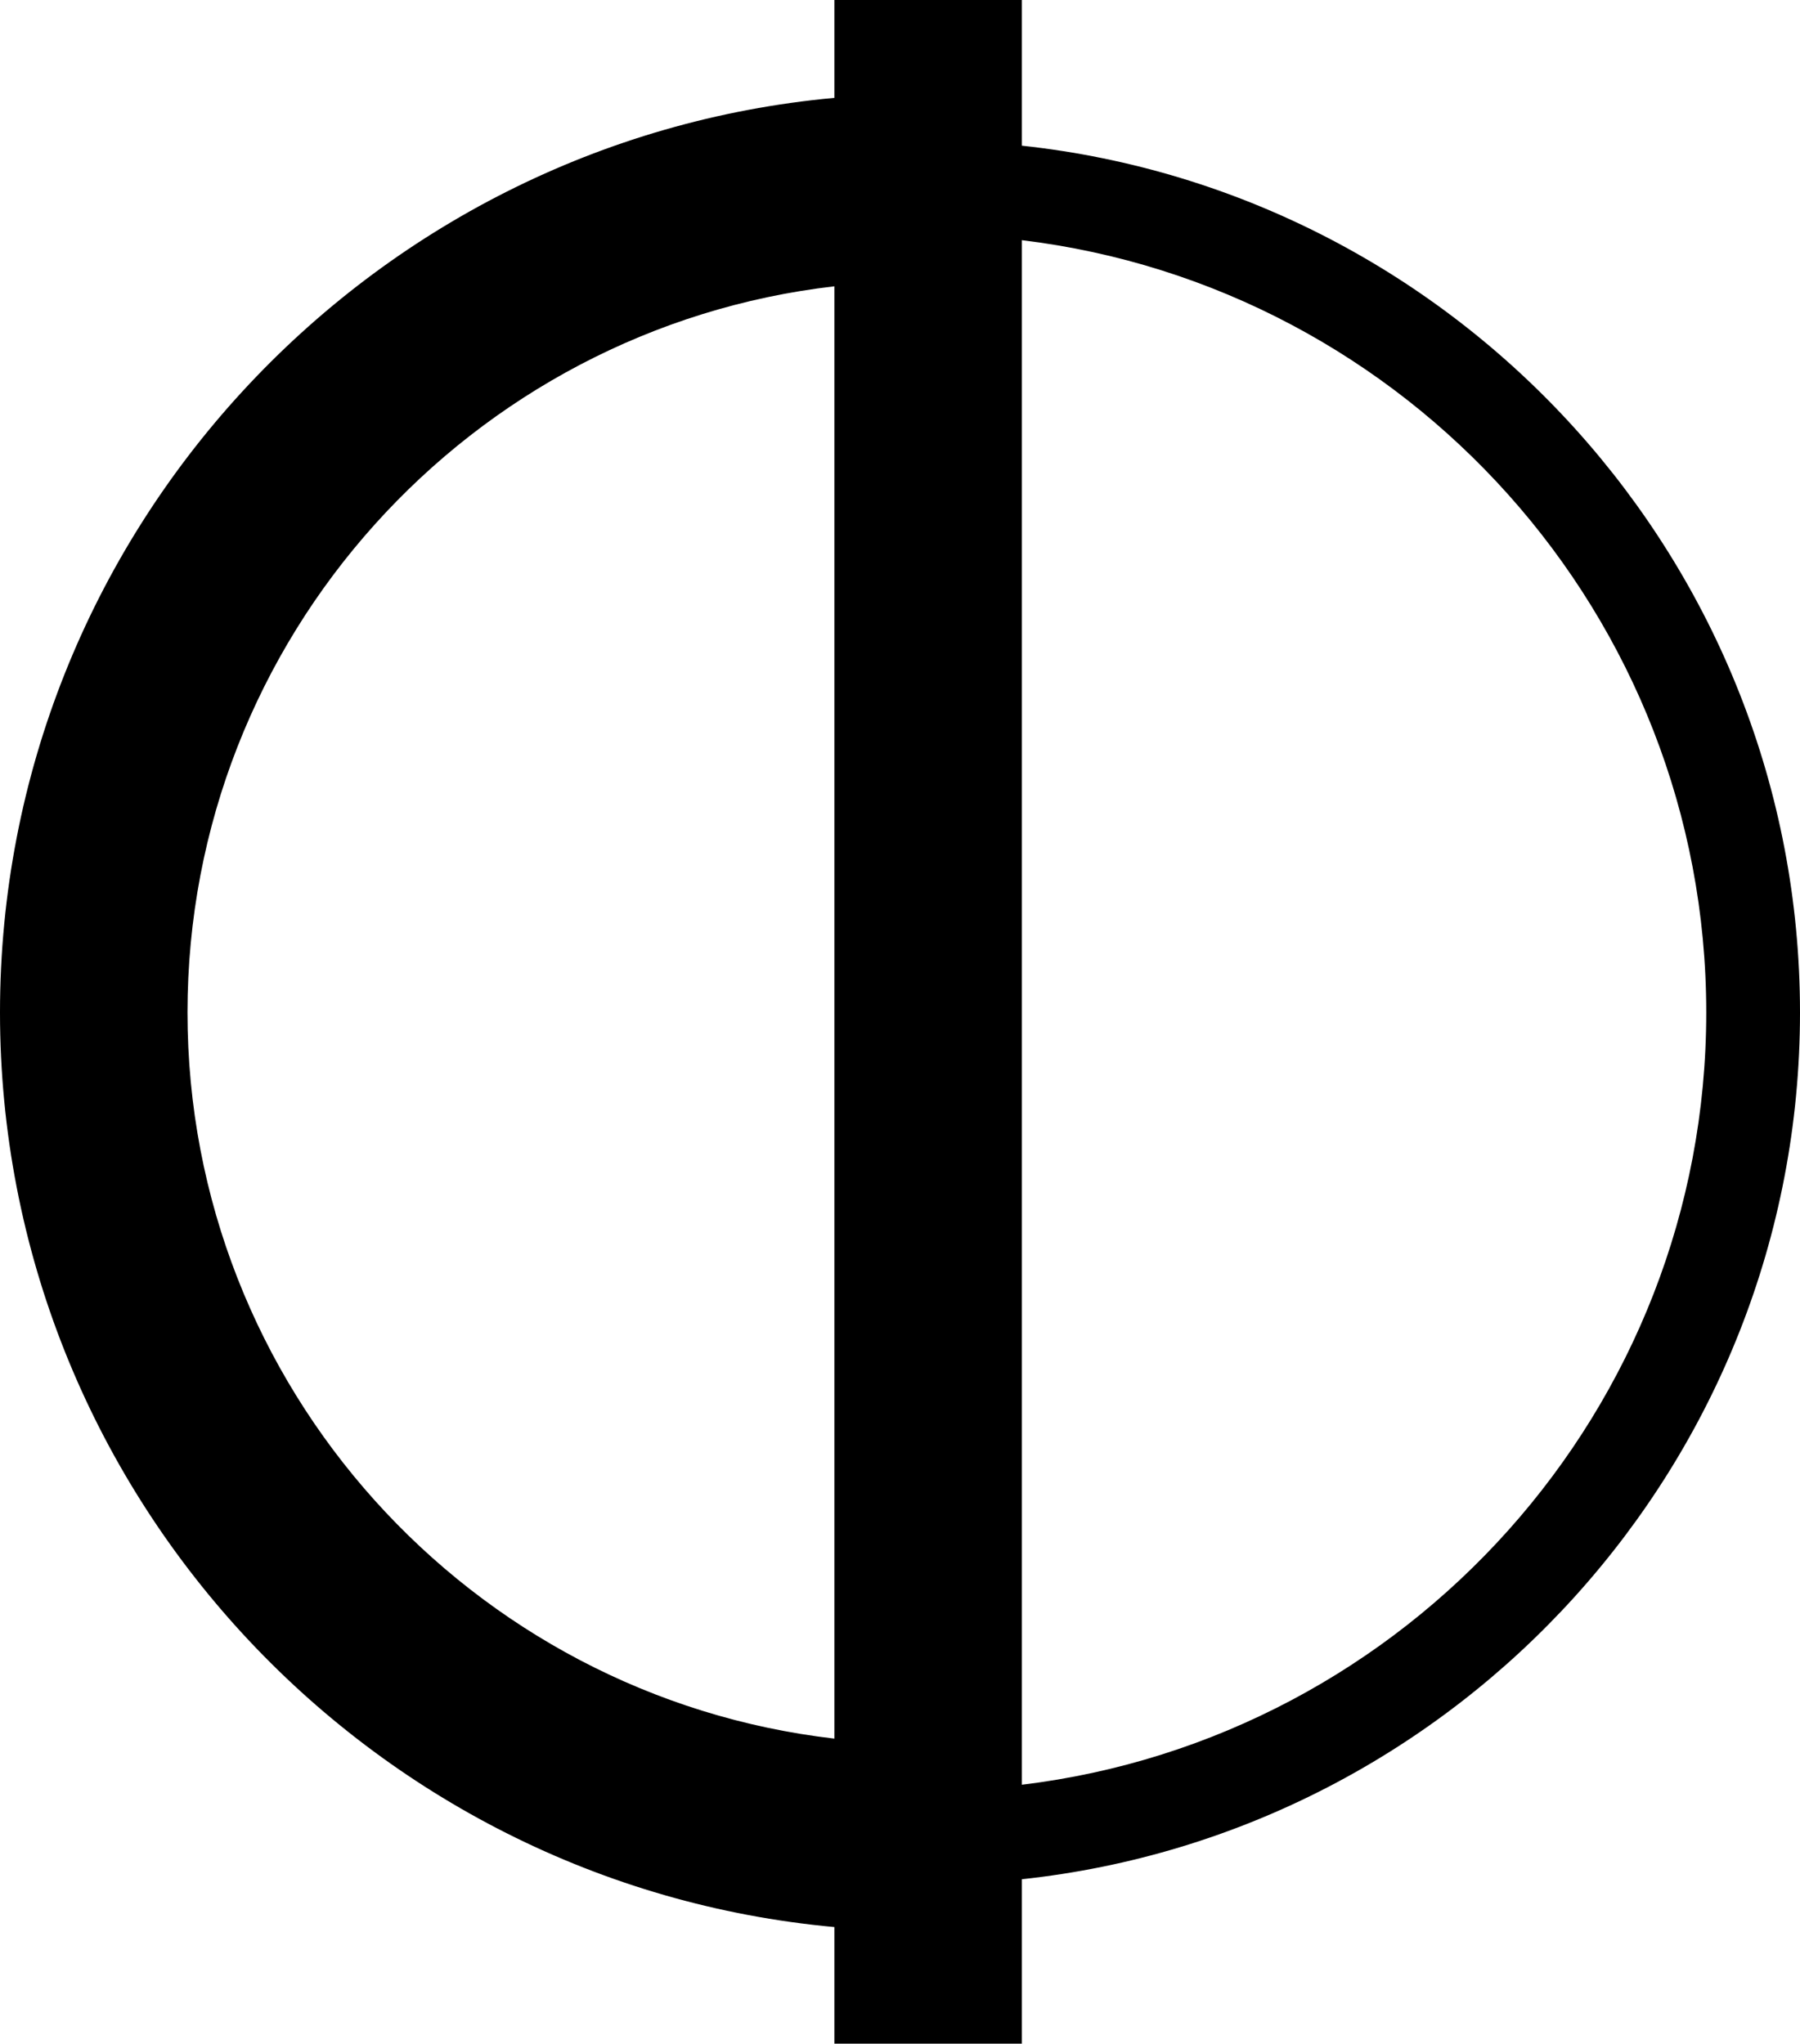
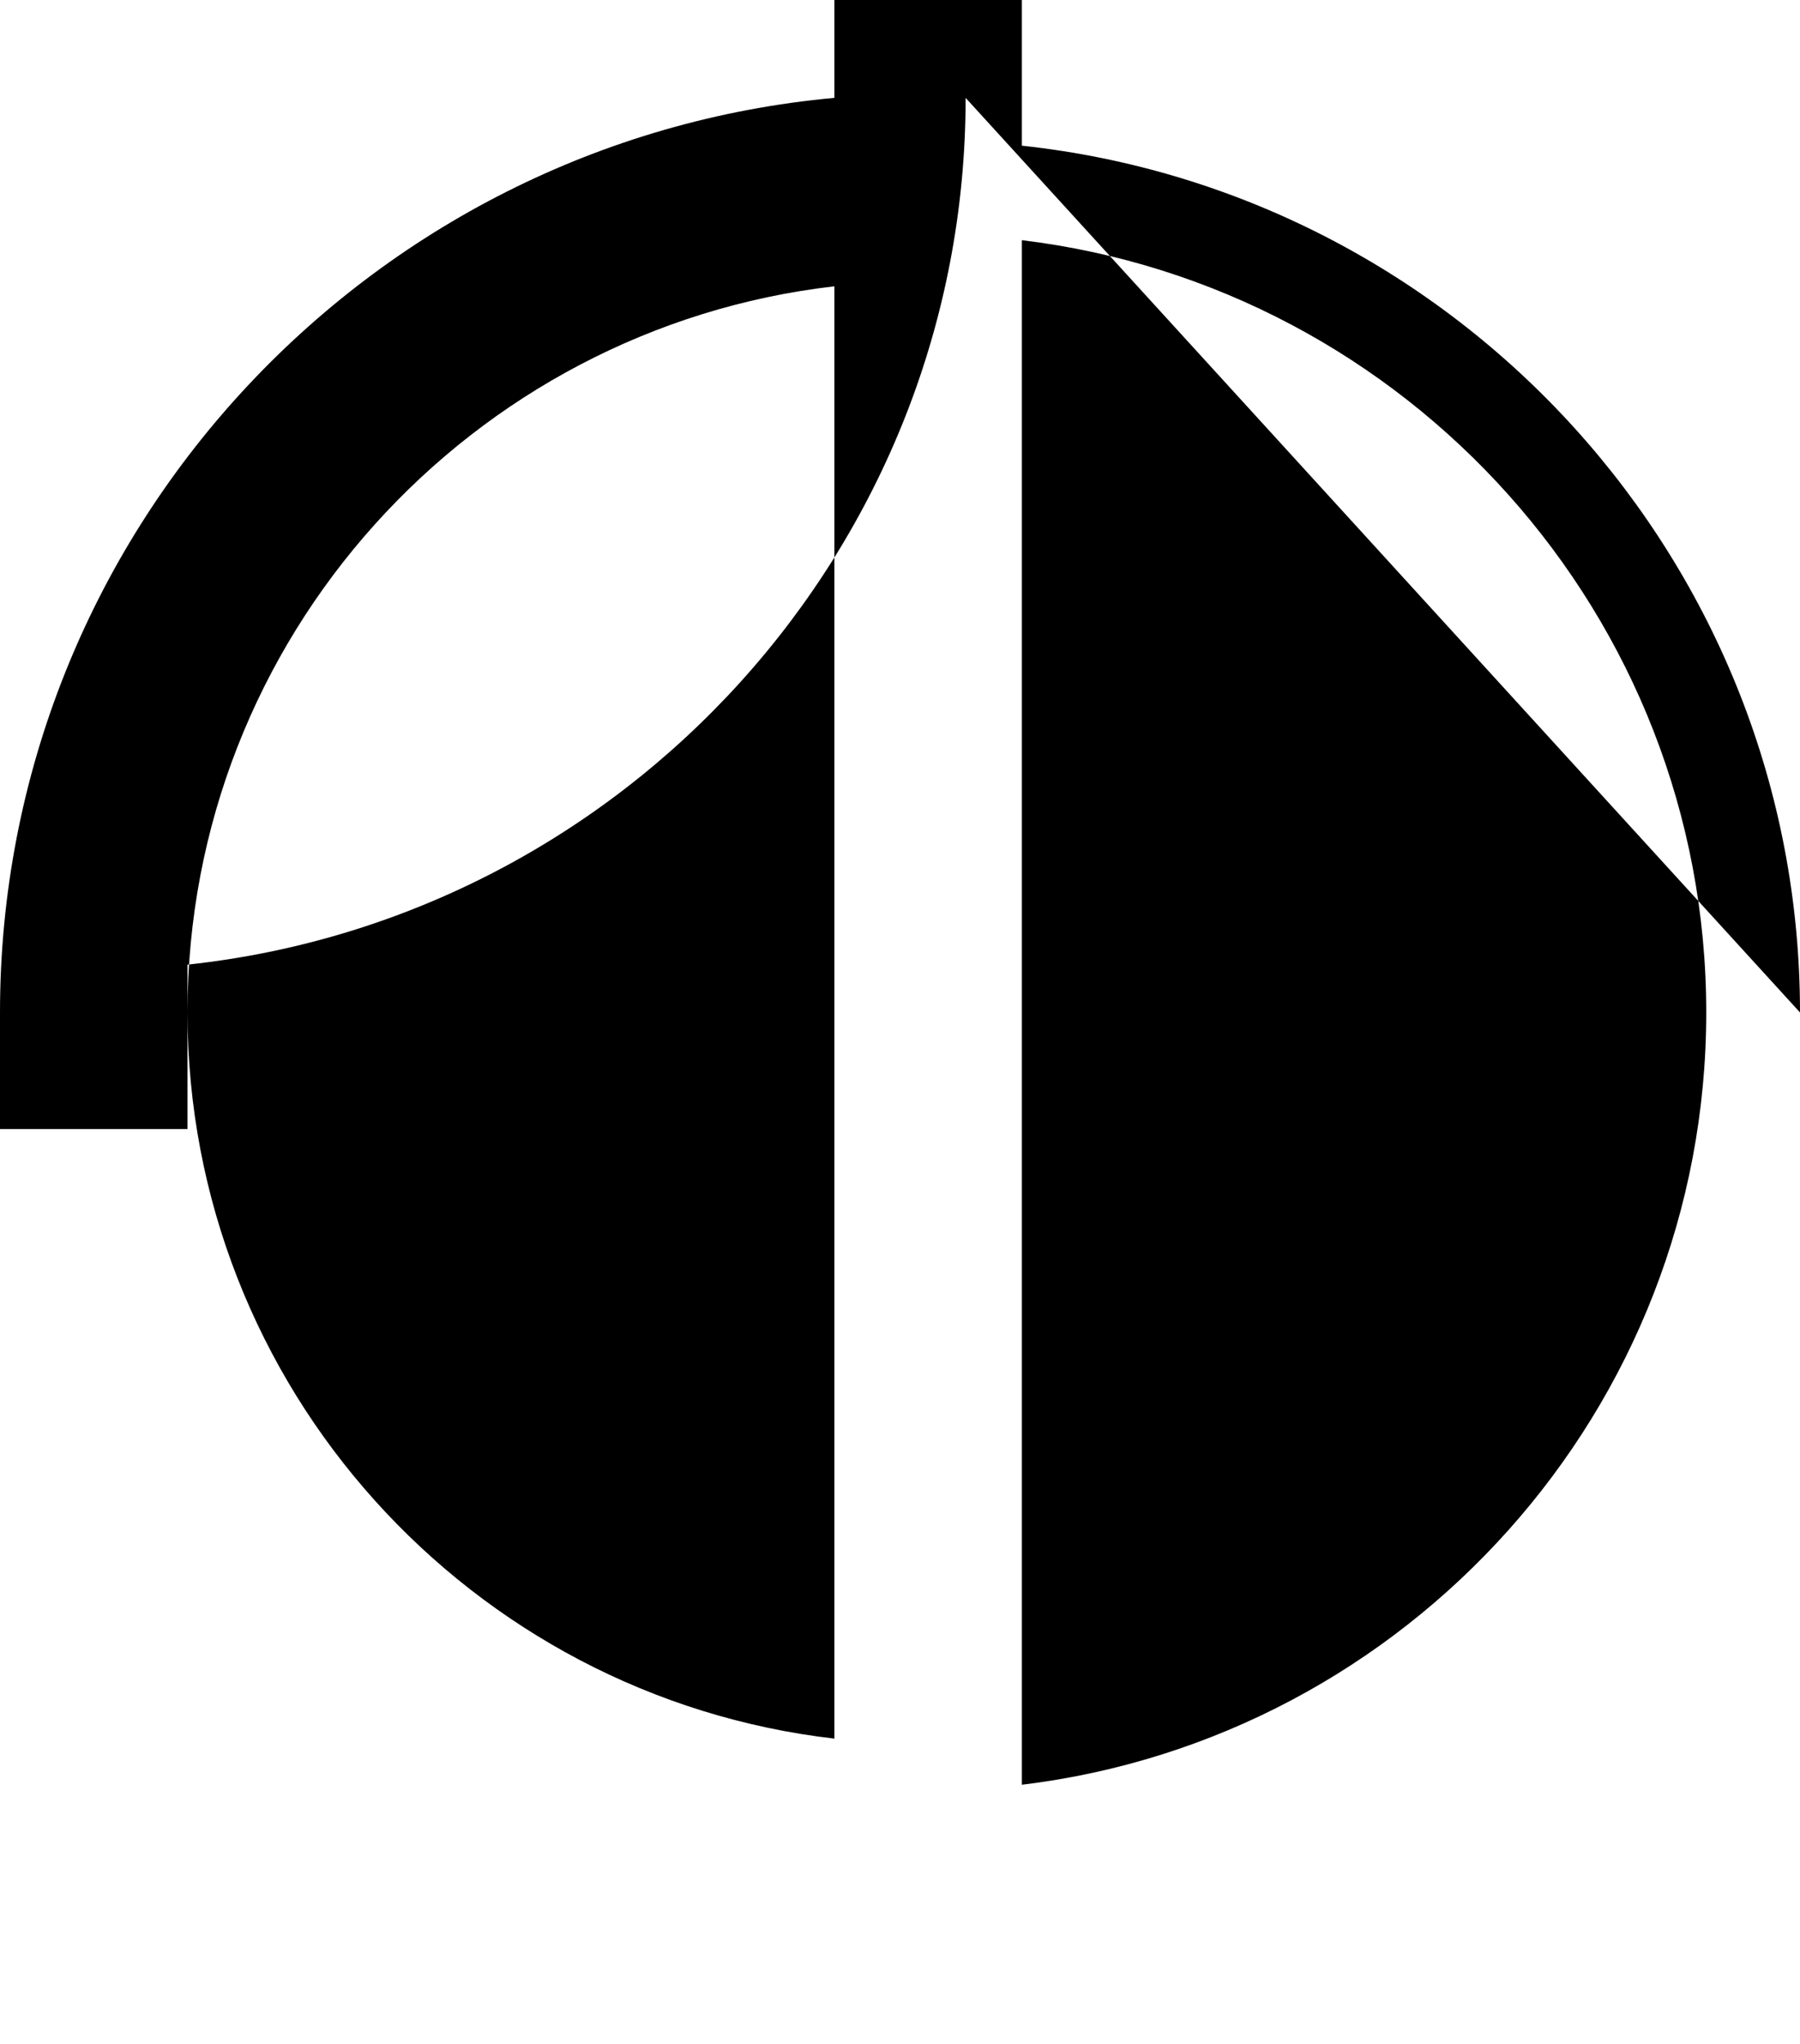
<svg xmlns="http://www.w3.org/2000/svg" id="Capa_2" data-name="Capa 2" viewBox="0 0 96 109">
  <g id="Capa_1-2" data-name="Capa 1">
-     <path d="M96,54c0-23.95-18.2-43.72-41.5-46.23V0h-10v5.22C19.58,7.5,0,28.5,0,54s19.58,46.5,44.5,48.78v6.22h10v-8.77c23.3-2.5,41.5-22.28,41.5-46.23ZM10,54c0-19.98,15.11-36.49,34.5-38.73v77.46c-19.39-2.24-34.5-18.75-34.5-38.73ZM54.5,95.19V12.81c20.53,2.48,36.5,20,36.5,41.19s-15.97,38.71-36.5,41.19Z" />
+     <path d="M96,54c0-23.95-18.2-43.72-41.5-46.23V0h-10v5.22C19.58,7.5,0,28.5,0,54v6.22h10v-8.77c23.3-2.5,41.5-22.28,41.5-46.23ZM10,54c0-19.98,15.11-36.49,34.5-38.73v77.46c-19.39-2.24-34.5-18.75-34.5-38.73ZM54.5,95.19V12.81c20.53,2.48,36.5,20,36.5,41.19s-15.97,38.71-36.5,41.19Z" />
  </g>
</svg>